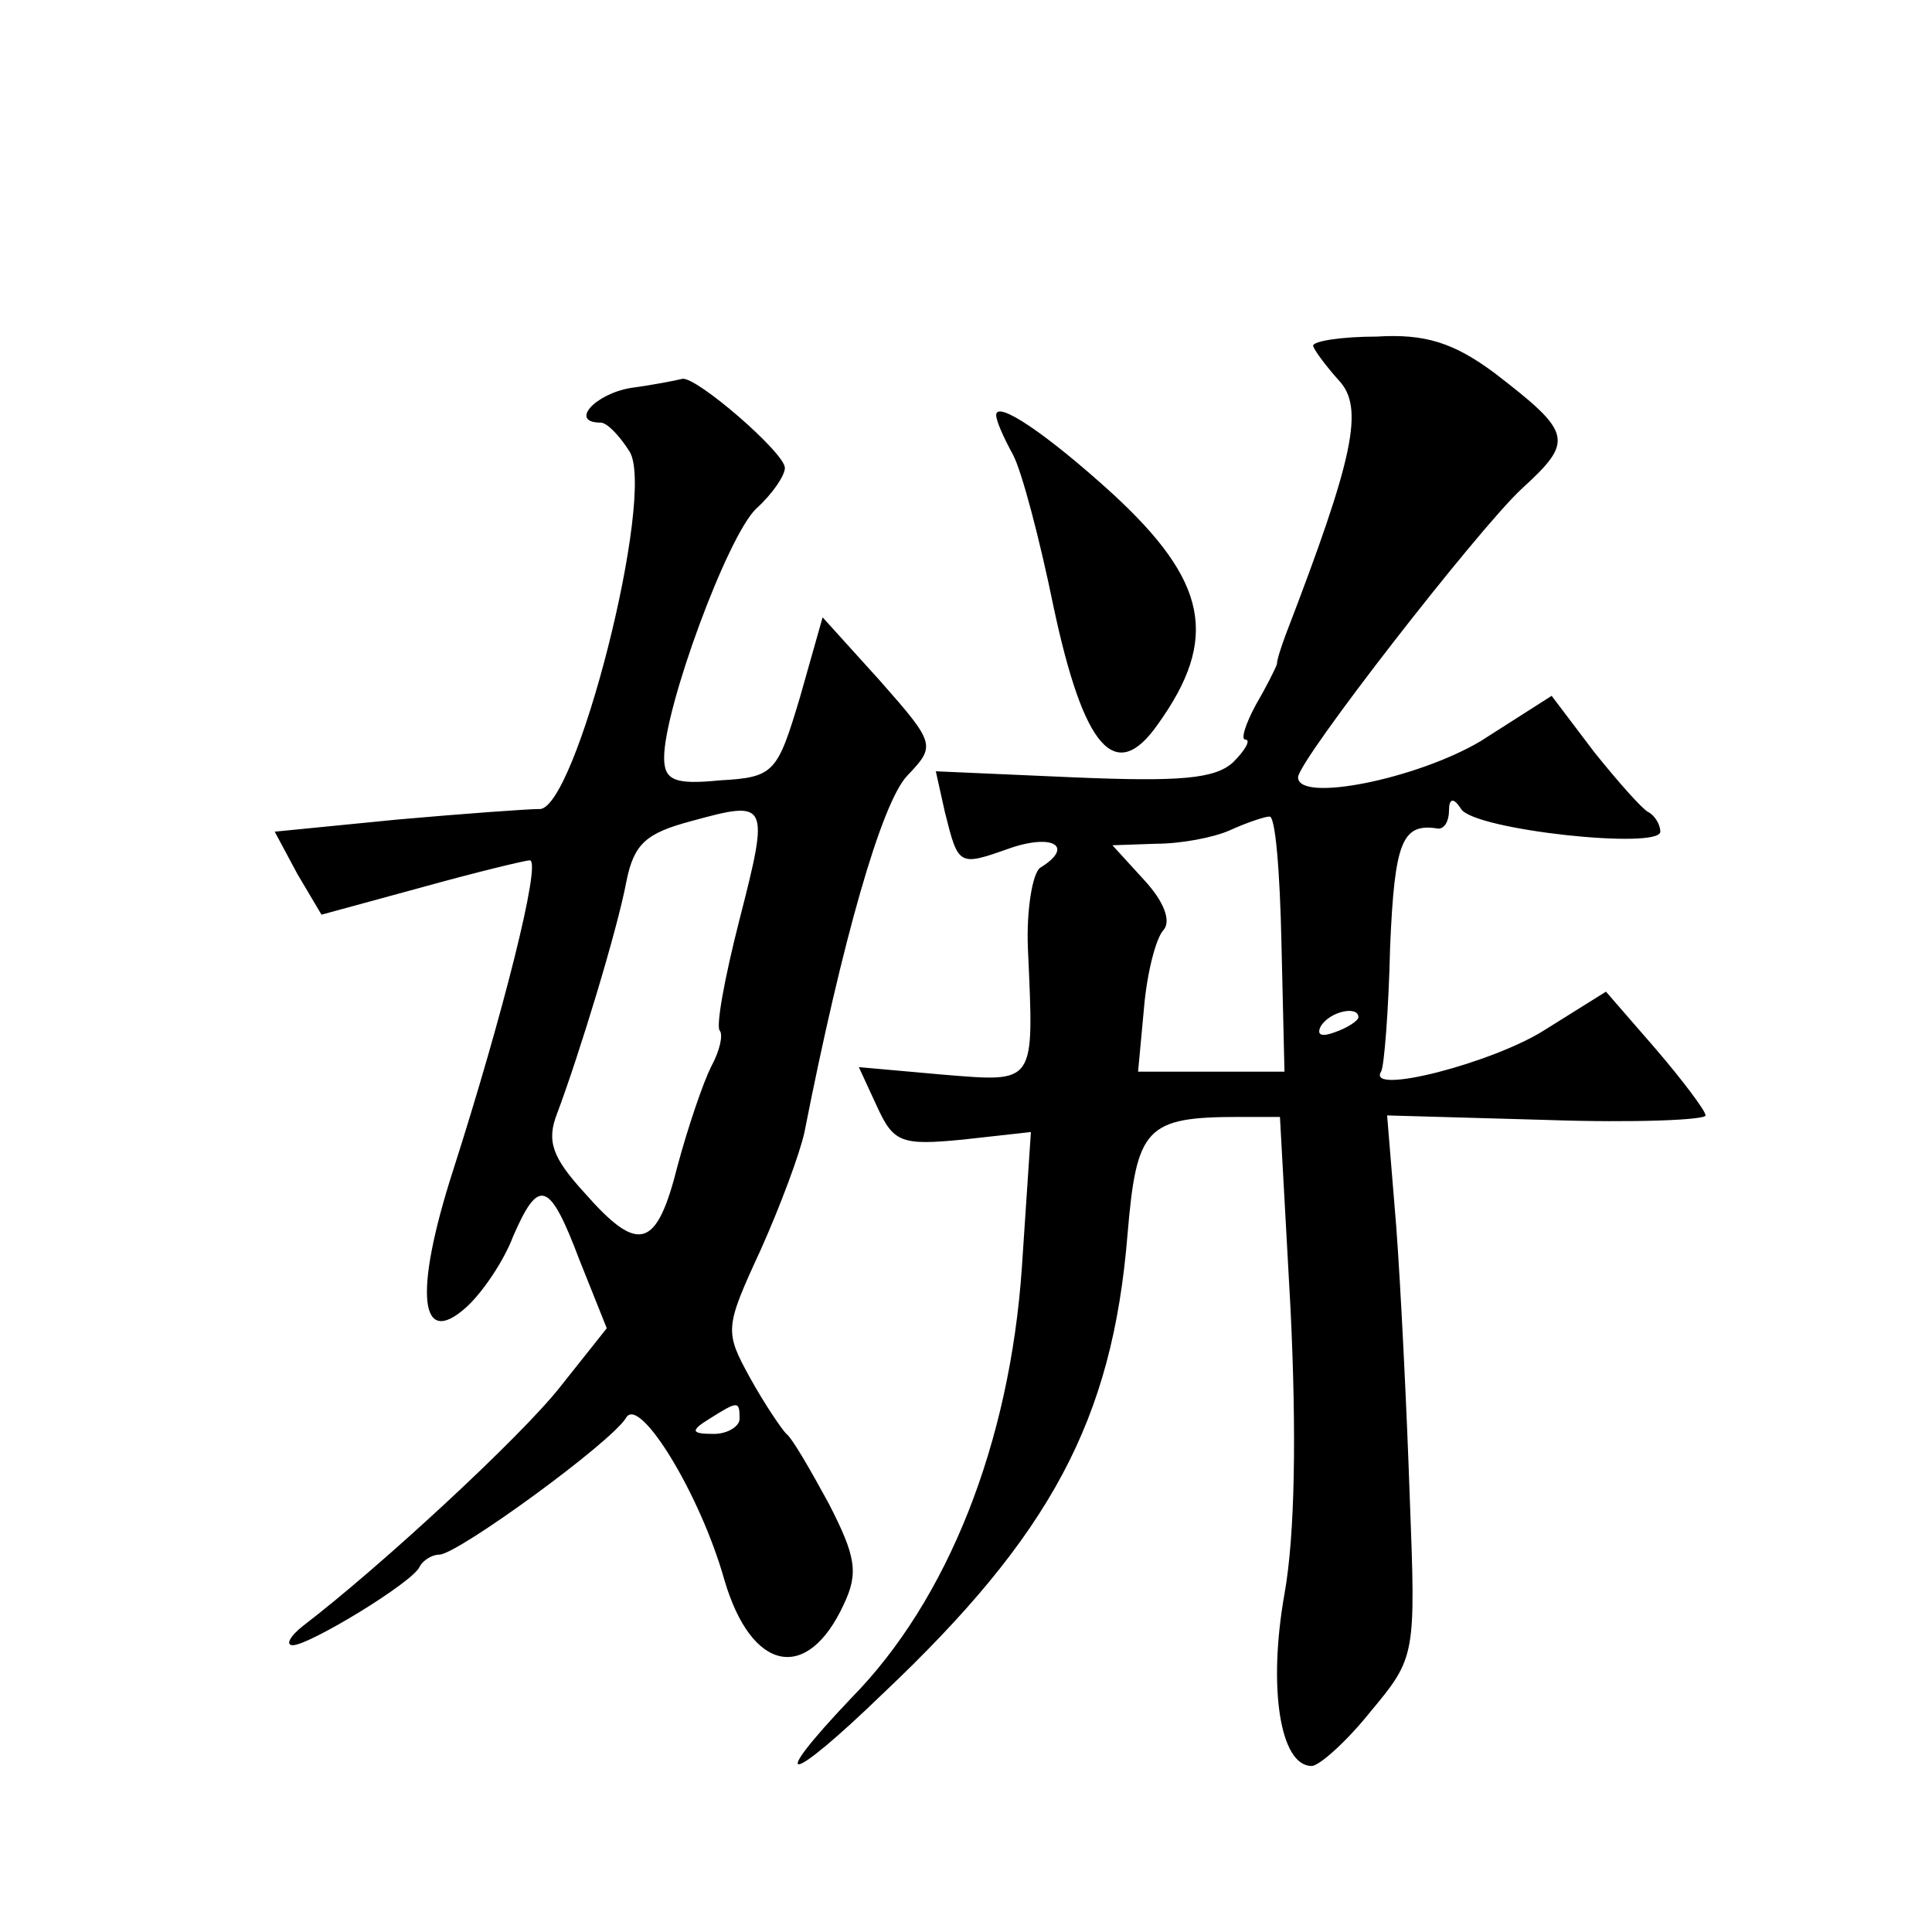
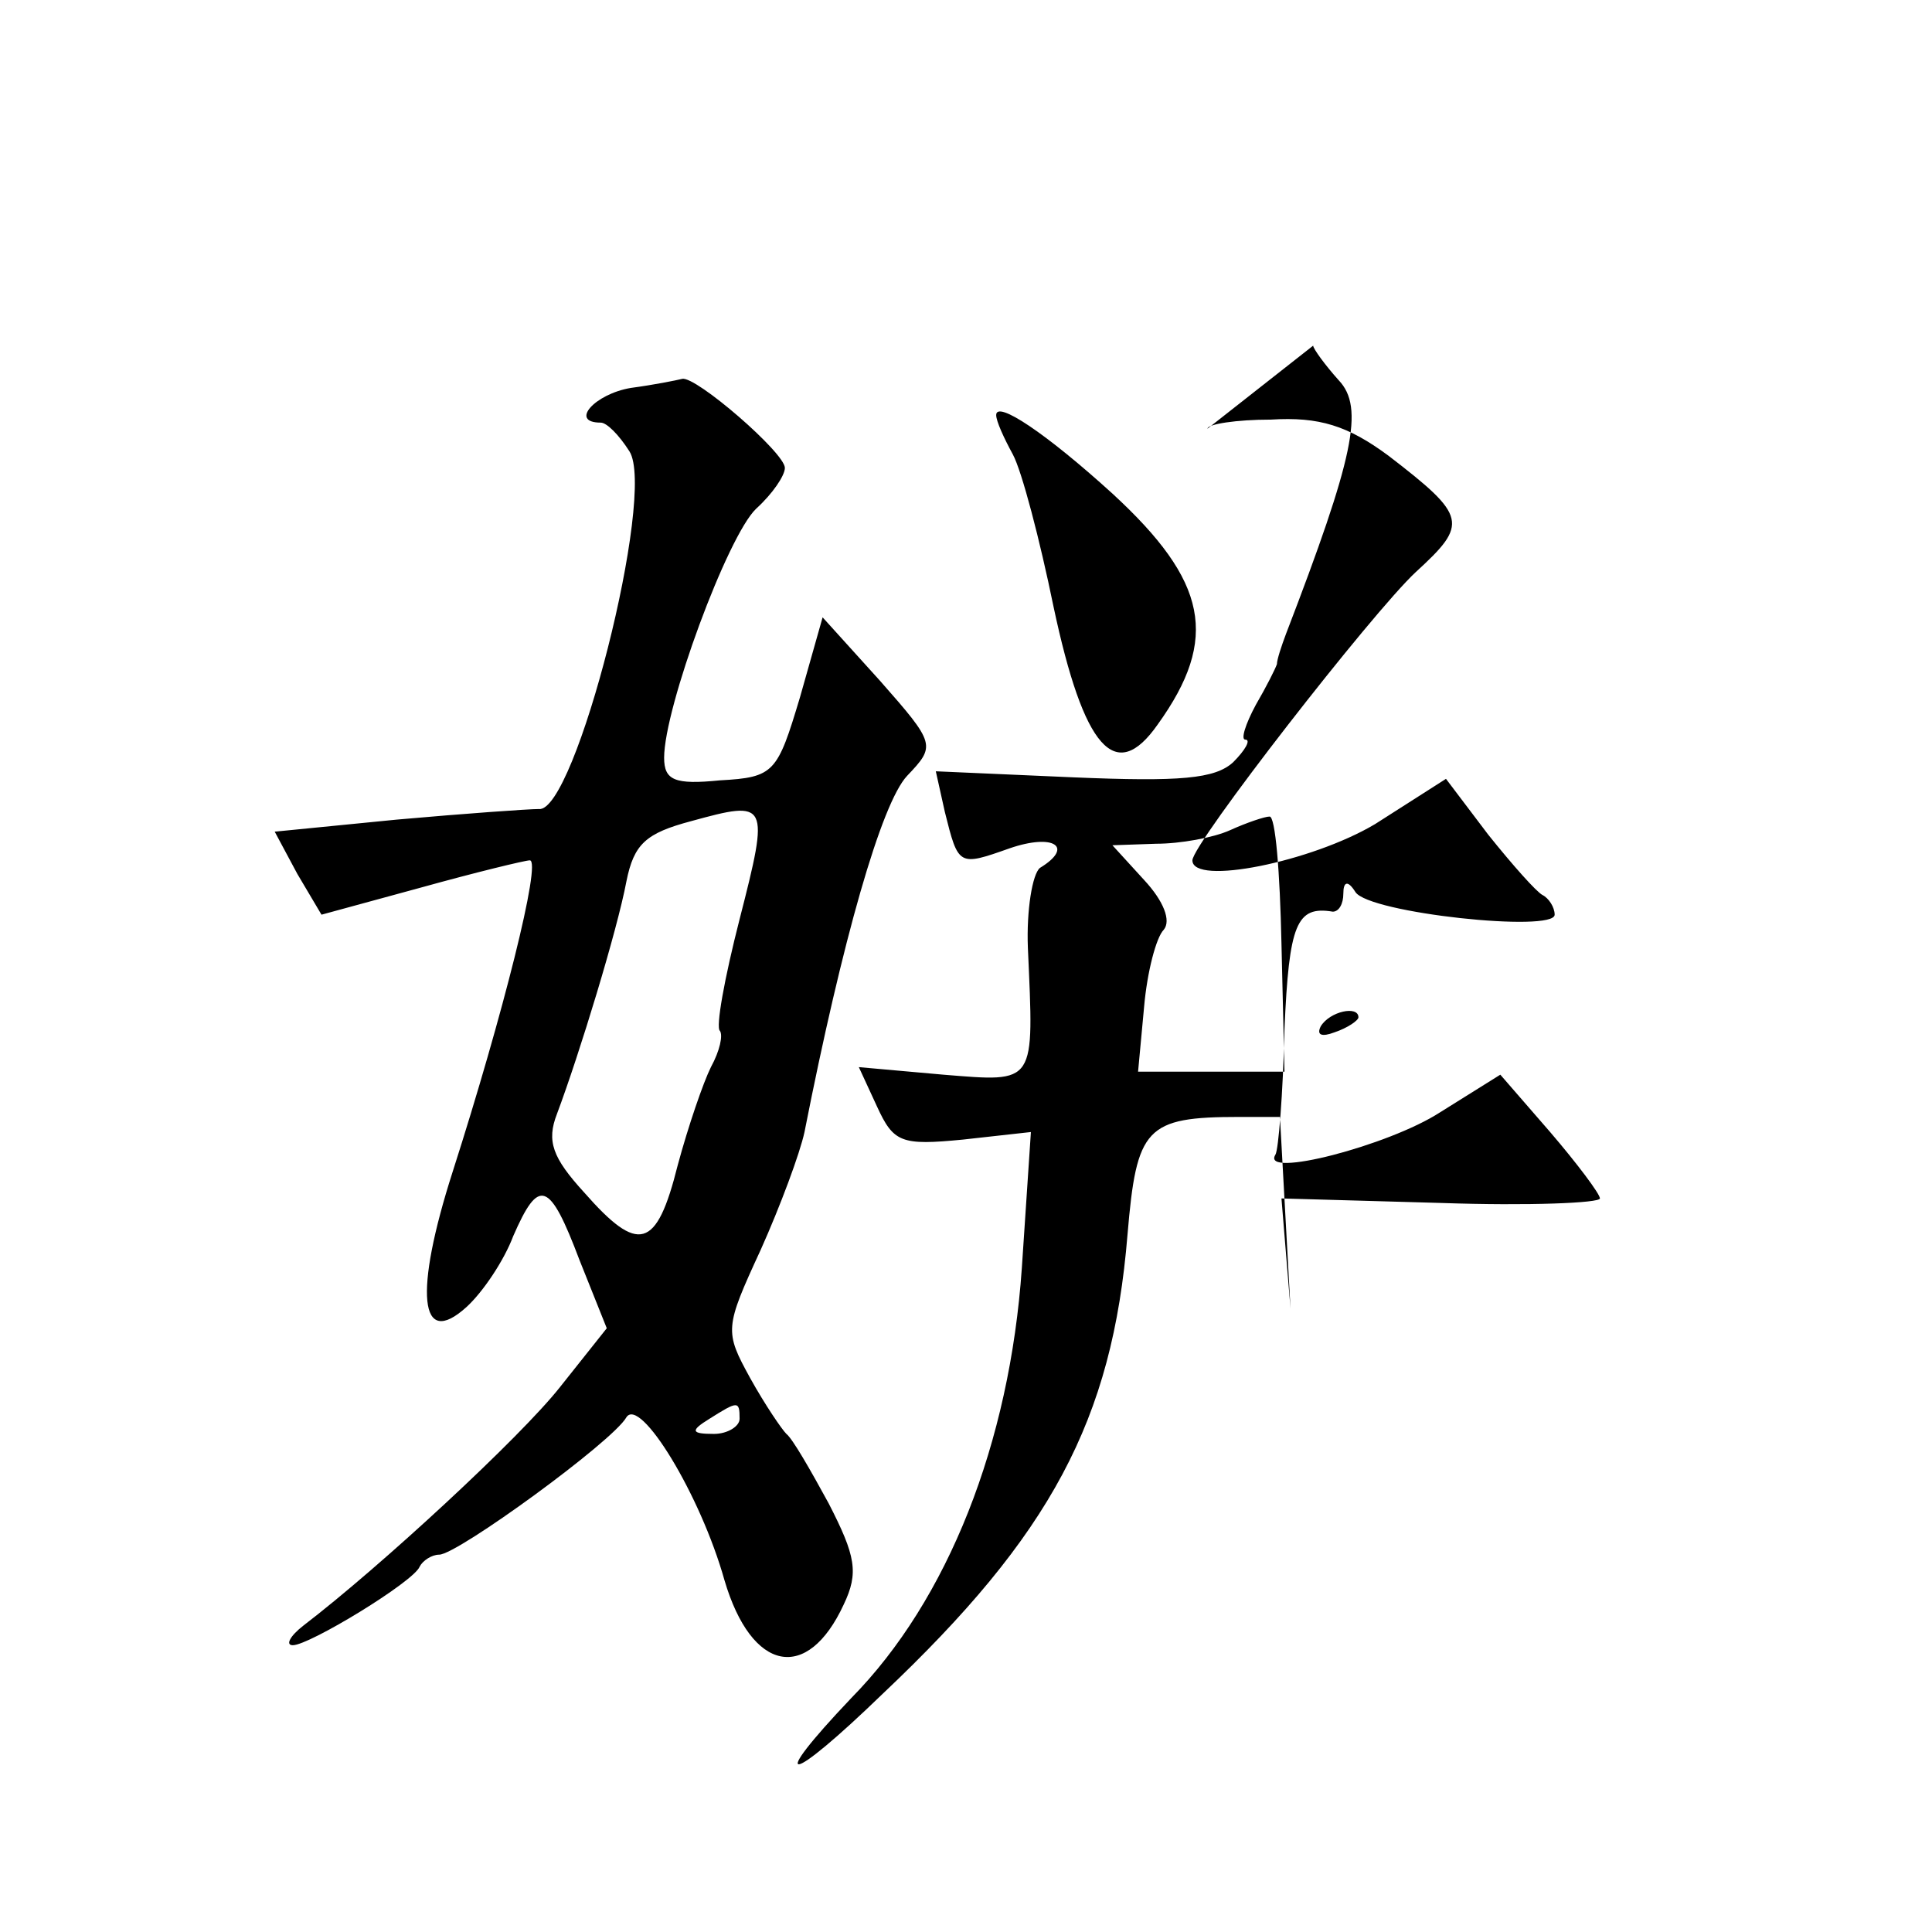
<svg xmlns="http://www.w3.org/2000/svg" version="1.0" width="128pt" height="128pt" viewBox="0 0 128 128" preserveAspectRatio="xMidYMid meet">
  <g transform="translate(0,128) scale(0.1,-0.1)" fill="#0" stroke="none">
-     <path d="M870 1051 c0 -2 8 -13 17 -23 17 -18 10 -51 -35 -168 -3 -8 -6 -17 -6 -20 -1 -3 -7 -15 -14 -27 -7 -13 -10 -23 -7 -23 4 0 0 -7 -8 -15 -12 -11 -35 -13 -106 -10 l-91 4 6 -27 c9 -36 9 -36 43 -24 29 10 43 1 20 -13 -5 -4 -9 -28 -8 -53 4 -91 6 -89 -56 -84 l-56 5 12 -26 c11 -24 16 -26 57 -22 l45 5 -6 -90 c-8 -116 -49 -220 -113 -285 -57 -60 -42 -58 21 3 111 105 152 181 162 304 6 71 12 78 74 78 l27 0 7 -127 c4 -82 3 -150 -4 -189 -11 -62 -3 -114 18 -114 5 0 23 16 39 36 30 36 30 37 26 142 -2 59 -6 140 -9 180 l-6 73 106 -3 c58 -2 105 0 105 3 0 3 -15 23 -33 44 l-33 38 -40 -25 c-34 -22 -119 -44 -109 -28 2 3 5 40 6 83 3 70 8 82 32 78 4 0 7 5 7 12 0 8 3 9 8 1 9 -14 132 -27 132 -15 0 5 -4 11 -8 13 -4 2 -20 20 -36 40 l-28 37 -47 -30 c-42 -25 -121 -41 -121 -24 0 11 119 164 148 191 35 32 34 37 -18 77 -27 20 -46 26 -78 24 -23 0 -42 -3 -42 -6z m-21 -396 l2 -85 -48 0 -49 0 4 43 c2 23 8 46 13 51 5 6 0 19 -13 33 l-21 23 29 1 c16 0 38 4 49 9 11 5 23 9 26 9 4 1 7 -37 8 -84z m51 -49 c0 -2 -7 -7 -16 -10 -8 -3 -12 -2 -9 4 6 10 25 14 25 6z M418 1023 c-24 -4 -41 -23 -20 -23 4 0 12 -8 19 -19 18 -28 -36 -240 -60 -237 -7 0 -49 -3 -94 -7 l-81 -8 15 -28 16 -27 66 18 c36 10 69 18 72 18 8 0 -18 -103 -51 -206 -26 -81 -22 -118 9 -90 11 10 25 31 31 47 17 39 24 37 44 -16 l18 -45 -31 -39 c-26 -33 -119 -119 -170 -158 -9 -7 -12 -13 -7 -13 11 0 80 42 84 52 2 4 8 8 13 8 12 0 115 75 124 91 9 14 49 -51 65 -108 18 -61 55 -68 79 -16 10 21 8 32 -10 67 -12 22 -24 43 -28 46 -3 3 -14 19 -24 37 -17 31 -17 33 7 85 13 29 26 64 29 78 25 127 51 218 68 236 19 20 19 21 -18 63 l-38 42 -15 -53 c-15 -50 -17 -53 -53 -55 -30 -3 -37 0 -37 15 0 33 42 147 61 165 11 10 19 22 19 27 0 10 -59 61 -68 59 -4 -1 -19 -4 -34 -6z m72 -352 c-10 -39 -16 -72 -13 -74 2 -3 0 -13 -6 -24 -5 -10 -15 -39 -22 -65 -14 -56 -26 -59 -62 -18 -21 23 -25 34 -18 52 15 40 40 122 46 154 5 25 13 32 43 40 51 14 52 13 32 -65z m0 -331 c0 -5 -8 -10 -17 -10 -15 0 -16 2 -3 10 19 12 20 12 20 0z M660 1005 c0 -4 5 -15 11 -26 6 -11 18 -57 27 -101 20 -94 41 -118 69 -78 41 57 33 95 -30 153 -44 40 -77 62 -77 52z" />
+     <path d="M870 1051 c0 -2 8 -13 17 -23 17 -18 10 -51 -35 -168 -3 -8 -6 -17 -6 -20 -1 -3 -7 -15 -14 -27 -7 -13 -10 -23 -7 -23 4 0 0 -7 -8 -15 -12 -11 -35 -13 -106 -10 l-91 4 6 -27 c9 -36 9 -36 43 -24 29 10 43 1 20 -13 -5 -4 -9 -28 -8 -53 4 -91 6 -89 -56 -84 l-56 5 12 -26 c11 -24 16 -26 57 -22 l45 5 -6 -90 c-8 -116 -49 -220 -113 -285 -57 -60 -42 -58 21 3 111 105 152 181 162 304 6 71 12 78 74 78 l27 0 7 -127 l-6 73 106 -3 c58 -2 105 0 105 3 0 3 -15 23 -33 44 l-33 38 -40 -25 c-34 -22 -119 -44 -109 -28 2 3 5 40 6 83 3 70 8 82 32 78 4 0 7 5 7 12 0 8 3 9 8 1 9 -14 132 -27 132 -15 0 5 -4 11 -8 13 -4 2 -20 20 -36 40 l-28 37 -47 -30 c-42 -25 -121 -41 -121 -24 0 11 119 164 148 191 35 32 34 37 -18 77 -27 20 -46 26 -78 24 -23 0 -42 -3 -42 -6z m-21 -396 l2 -85 -48 0 -49 0 4 43 c2 23 8 46 13 51 5 6 0 19 -13 33 l-21 23 29 1 c16 0 38 4 49 9 11 5 23 9 26 9 4 1 7 -37 8 -84z m51 -49 c0 -2 -7 -7 -16 -10 -8 -3 -12 -2 -9 4 6 10 25 14 25 6z M418 1023 c-24 -4 -41 -23 -20 -23 4 0 12 -8 19 -19 18 -28 -36 -240 -60 -237 -7 0 -49 -3 -94 -7 l-81 -8 15 -28 16 -27 66 18 c36 10 69 18 72 18 8 0 -18 -103 -51 -206 -26 -81 -22 -118 9 -90 11 10 25 31 31 47 17 39 24 37 44 -16 l18 -45 -31 -39 c-26 -33 -119 -119 -170 -158 -9 -7 -12 -13 -7 -13 11 0 80 42 84 52 2 4 8 8 13 8 12 0 115 75 124 91 9 14 49 -51 65 -108 18 -61 55 -68 79 -16 10 21 8 32 -10 67 -12 22 -24 43 -28 46 -3 3 -14 19 -24 37 -17 31 -17 33 7 85 13 29 26 64 29 78 25 127 51 218 68 236 19 20 19 21 -18 63 l-38 42 -15 -53 c-15 -50 -17 -53 -53 -55 -30 -3 -37 0 -37 15 0 33 42 147 61 165 11 10 19 22 19 27 0 10 -59 61 -68 59 -4 -1 -19 -4 -34 -6z m72 -352 c-10 -39 -16 -72 -13 -74 2 -3 0 -13 -6 -24 -5 -10 -15 -39 -22 -65 -14 -56 -26 -59 -62 -18 -21 23 -25 34 -18 52 15 40 40 122 46 154 5 25 13 32 43 40 51 14 52 13 32 -65z m0 -331 c0 -5 -8 -10 -17 -10 -15 0 -16 2 -3 10 19 12 20 12 20 0z M660 1005 c0 -4 5 -15 11 -26 6 -11 18 -57 27 -101 20 -94 41 -118 69 -78 41 57 33 95 -30 153 -44 40 -77 62 -77 52z" />
  </g>
</svg>